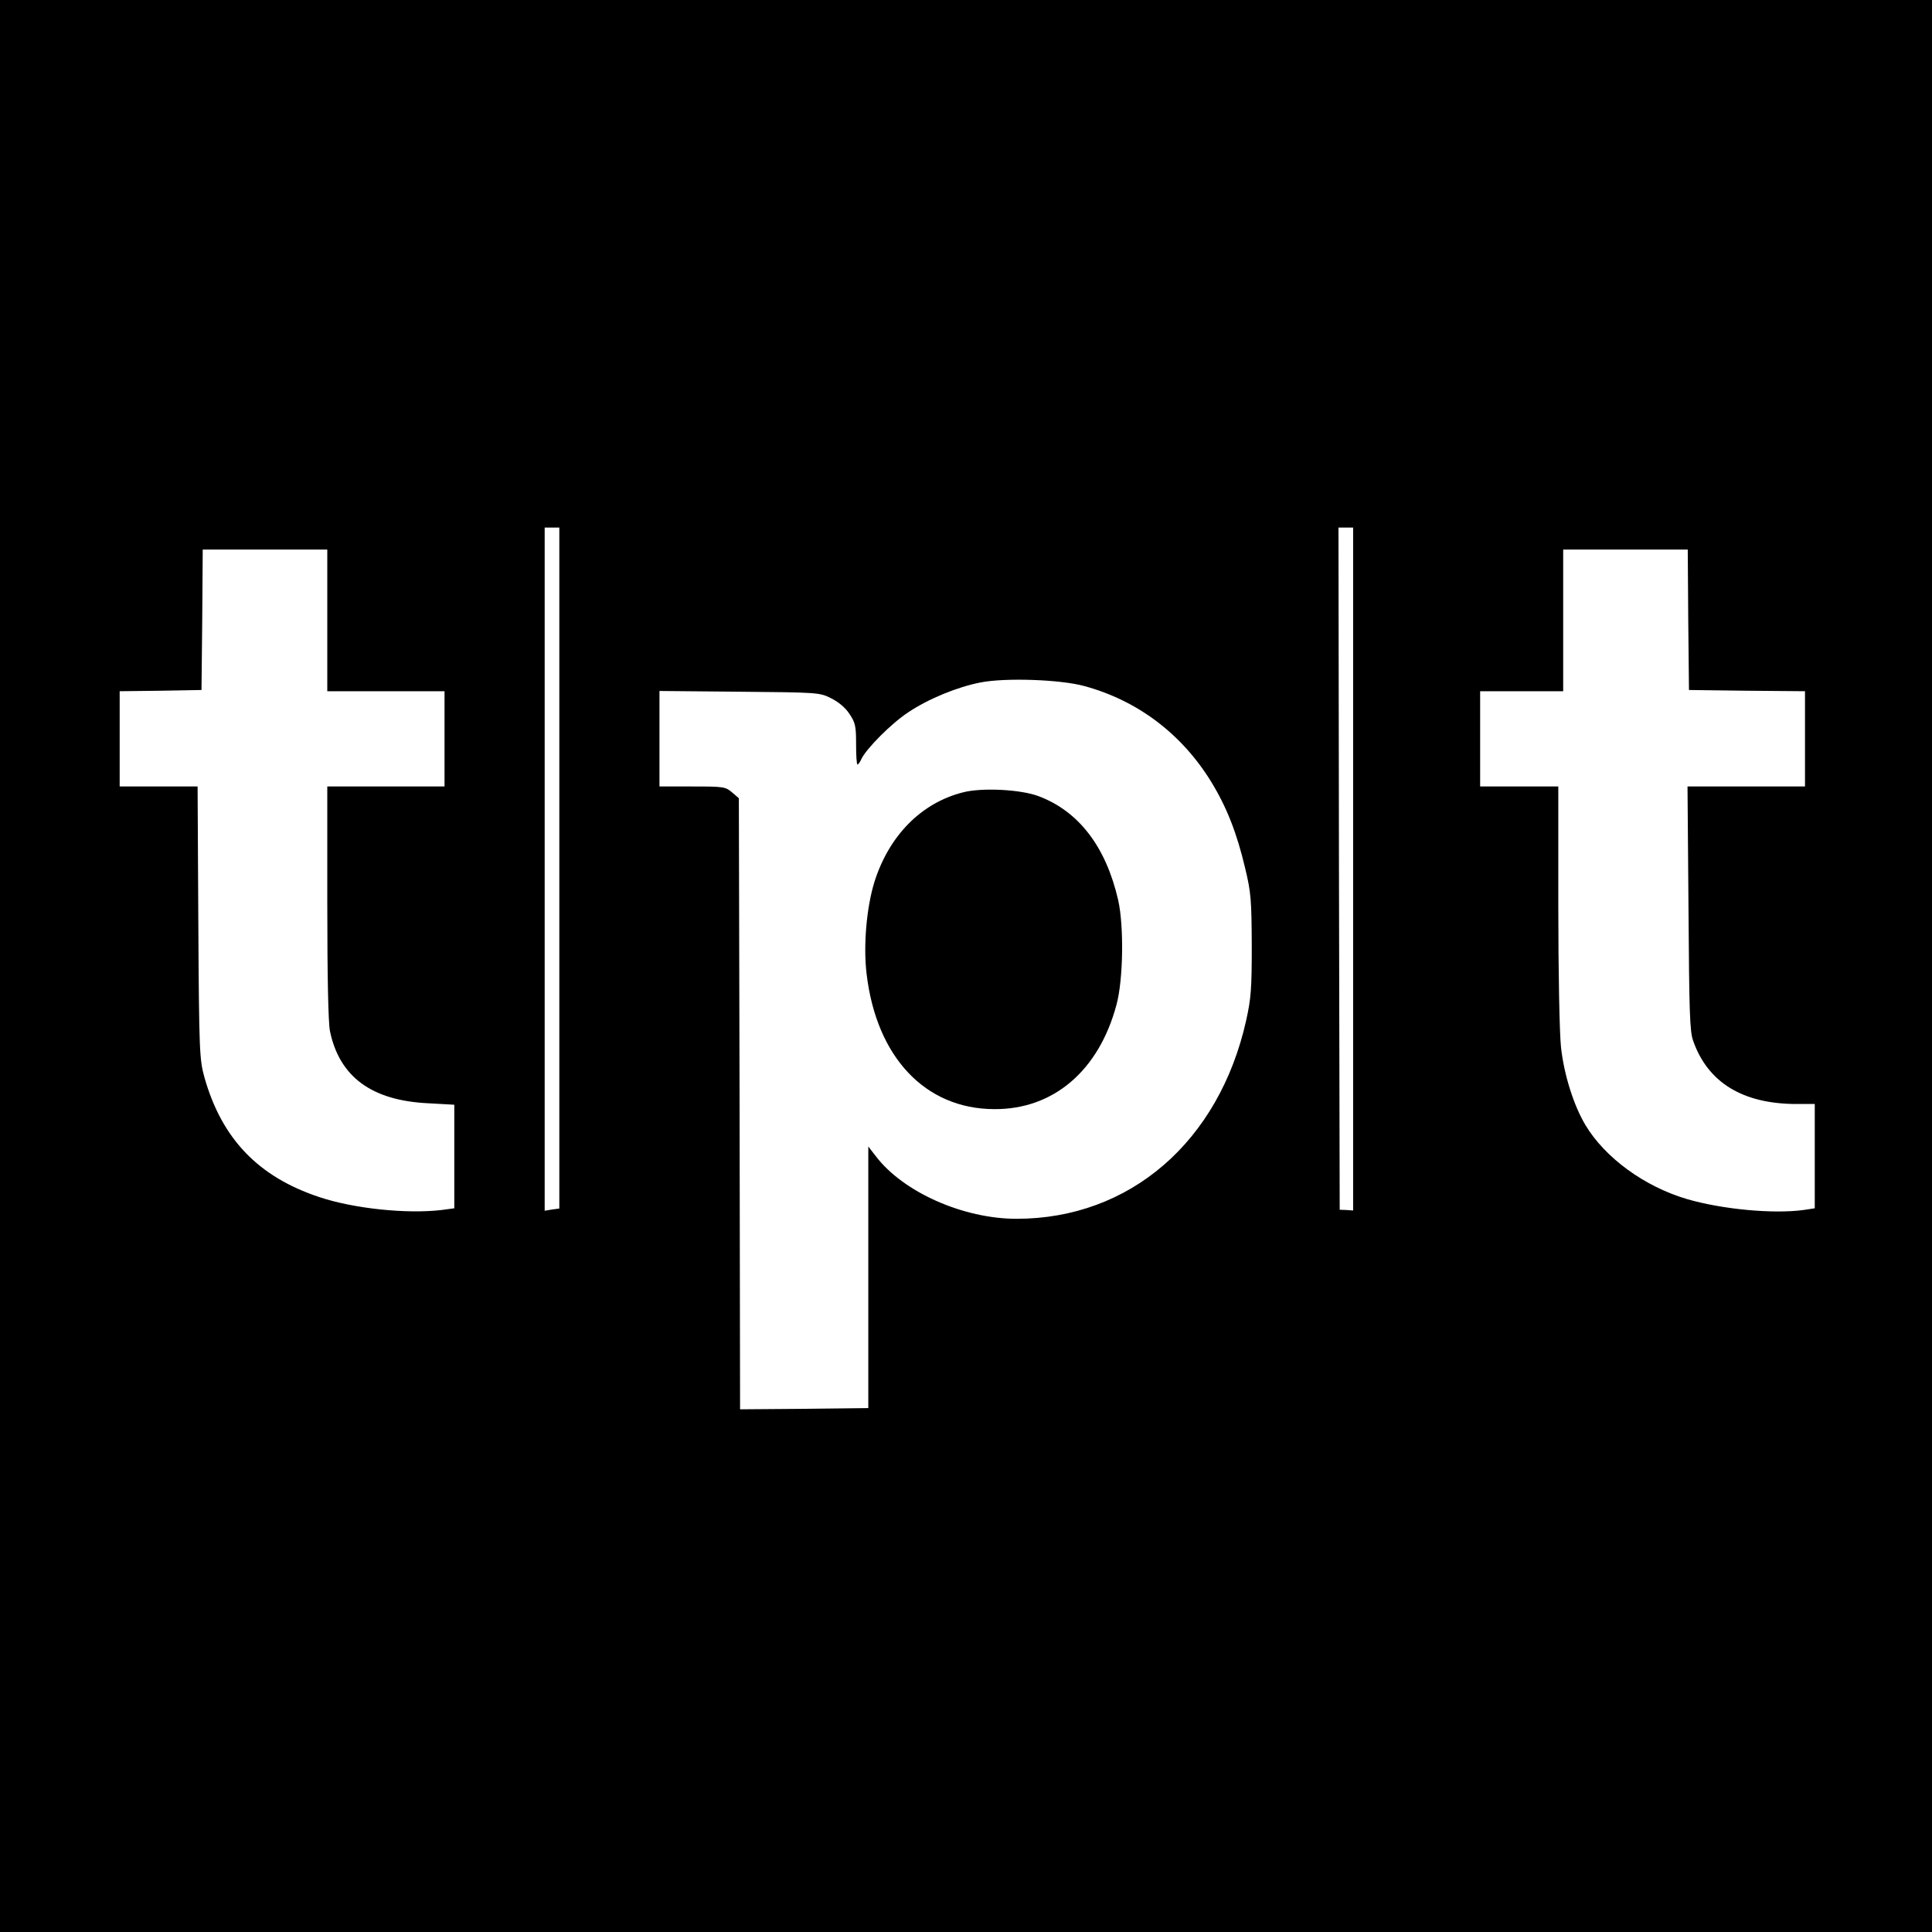
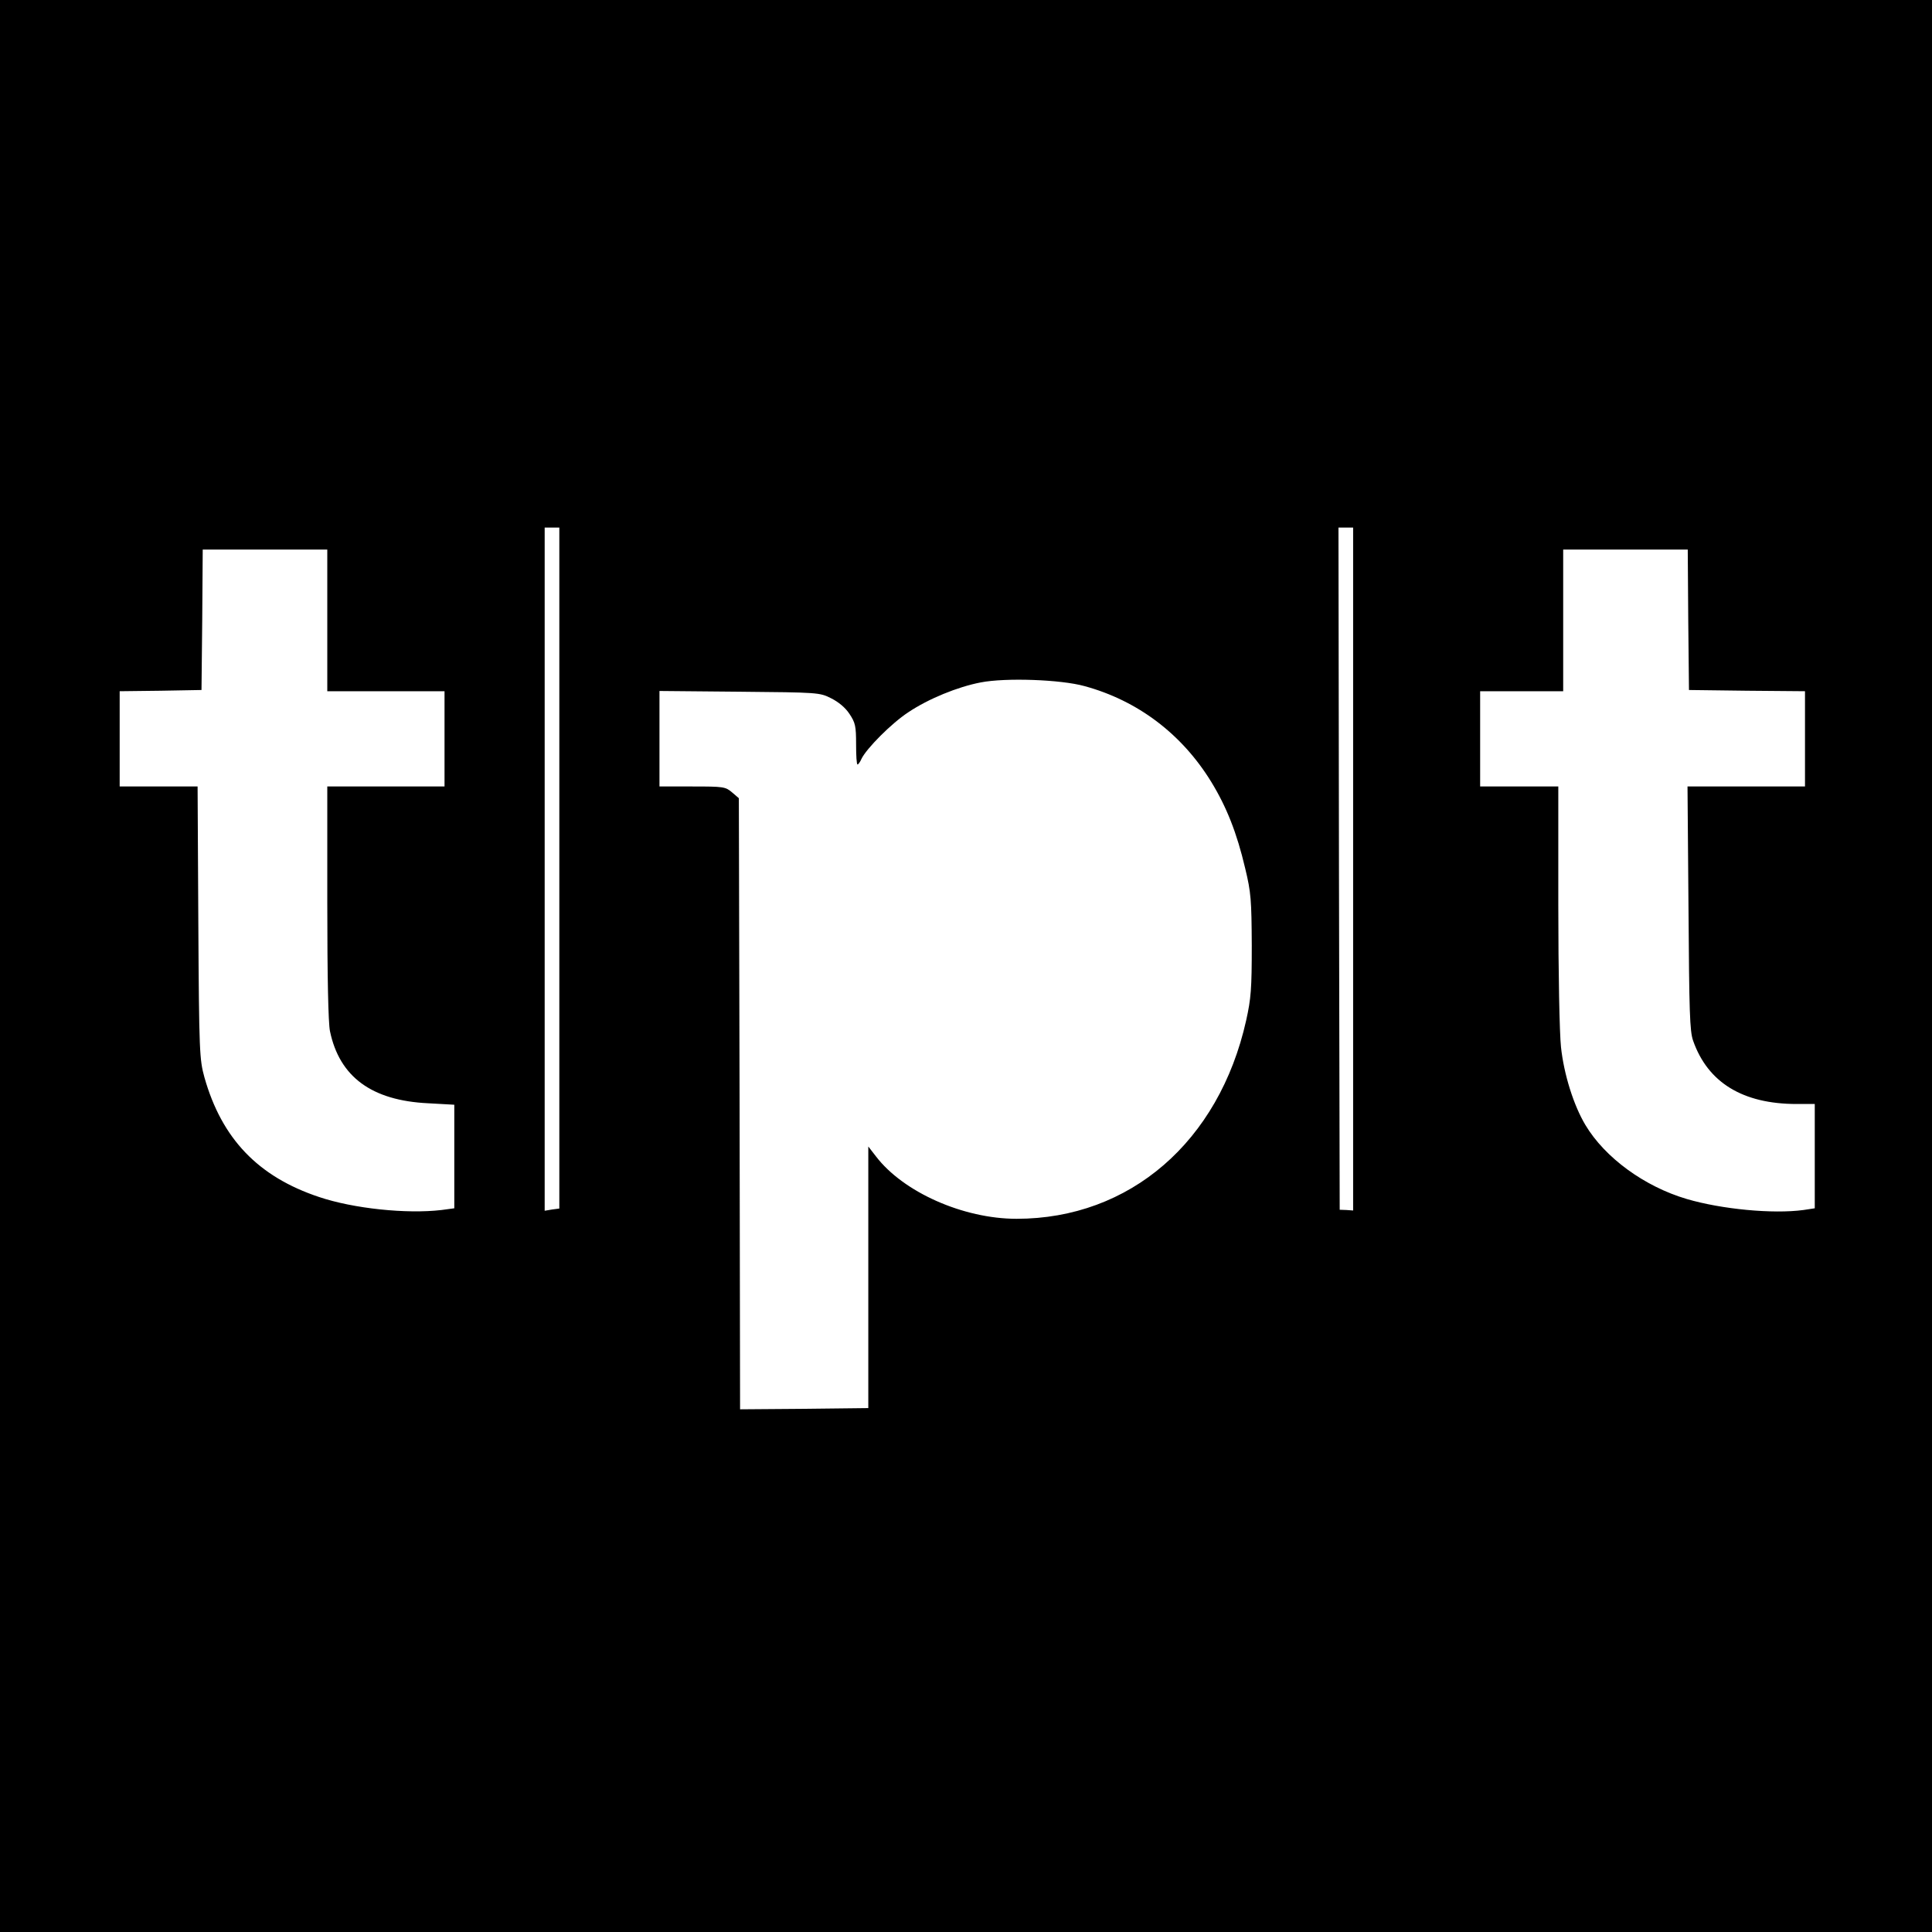
<svg xmlns="http://www.w3.org/2000/svg" version="1.0" width="791pt" height="791pt" viewBox="0 0 791 791" preserveAspectRatio="xMidYMid meet">
  <g transform="translate(0,791) scale(0.1,-0.1)" fill="#000000" stroke="none">
    <path d="M0 3955 l0 -3955 3955 0 3955 0 0 3955 0 3955 -3955 0 -3955 0 0 -3955z m2290 401 l0 -1394 -30 -4 -30 -5 0 1399 0 1398 30 0 30 0 0 -1394z m3250 -4 l0 -1398 -27 2 -28 1 -3 1396 -2 1397 30 0 30 0 0 -1398z m-4200 1018 l0 -290 240 0 240 0 0 -195 0 -195 -240 0 -240 0 0 -475 c0 -308 4 -493 11 -527 39 -187 171 -284 402 -295 l107 -6 0 -212 0 -212 -52 -7 c-144 -17 -361 6 -501 53 -250 83 -399 239 -470 490 -20 73 -22 100 -25 634 l-3 557 -159 0 -160 0 0 195 0 195 168 2 167 3 3 288 2 287 255 0 255 0 0 -290z m5572 3 l3 -288 238 -3 237 -2 0 -195 0 -195 -241 0 -240 0 4 -497 c3 -426 5 -505 19 -544 60 -171 203 -259 424 -259 l74 0 0 -214 0 -213 -46 -7 c-125 -17 -335 3 -478 45 -173 51 -335 169 -415 303 -48 80 -88 207 -100 319 -6 55 -11 302 -11 582 l0 485 -160 0 -160 0 0 195 0 195 170 0 170 0 0 290 0 290 255 0 255 0 2 -287z m-2472 -272 c217 -59 398 -195 519 -392 63 -103 105 -209 139 -354 24 -99 26 -130 27 -315 0 -179 -3 -218 -23 -308 -111 -496 -476 -812 -940 -812 -218 0 -464 109 -576 256 l-31 40 0 -535 0 -536 -262 -3 -263 -2 -2 1251 -3 1251 -28 24 c-27 23 -35 24 -163 24 l-134 0 0 195 0 196 328 -3 c321 -3 328 -3 375 -27 30 -15 58 -38 75 -64 24 -36 27 -50 27 -124 0 -46 2 -83 6 -83 3 0 11 11 16 23 20 42 123 146 192 191 82 55 202 104 296 122 102 20 328 12 425 -15z" />
-     <path d="M3943 4666 c-171 -43 -303 -177 -363 -367 -32 -104 -46 -260 -32 -376 40 -341 240 -553 522 -554 242 -2 429 157 501 427 28 102 31 323 7 429 -50 218 -161 363 -325 425 -73 28 -233 36 -310 16z" />
  </g>
</svg>